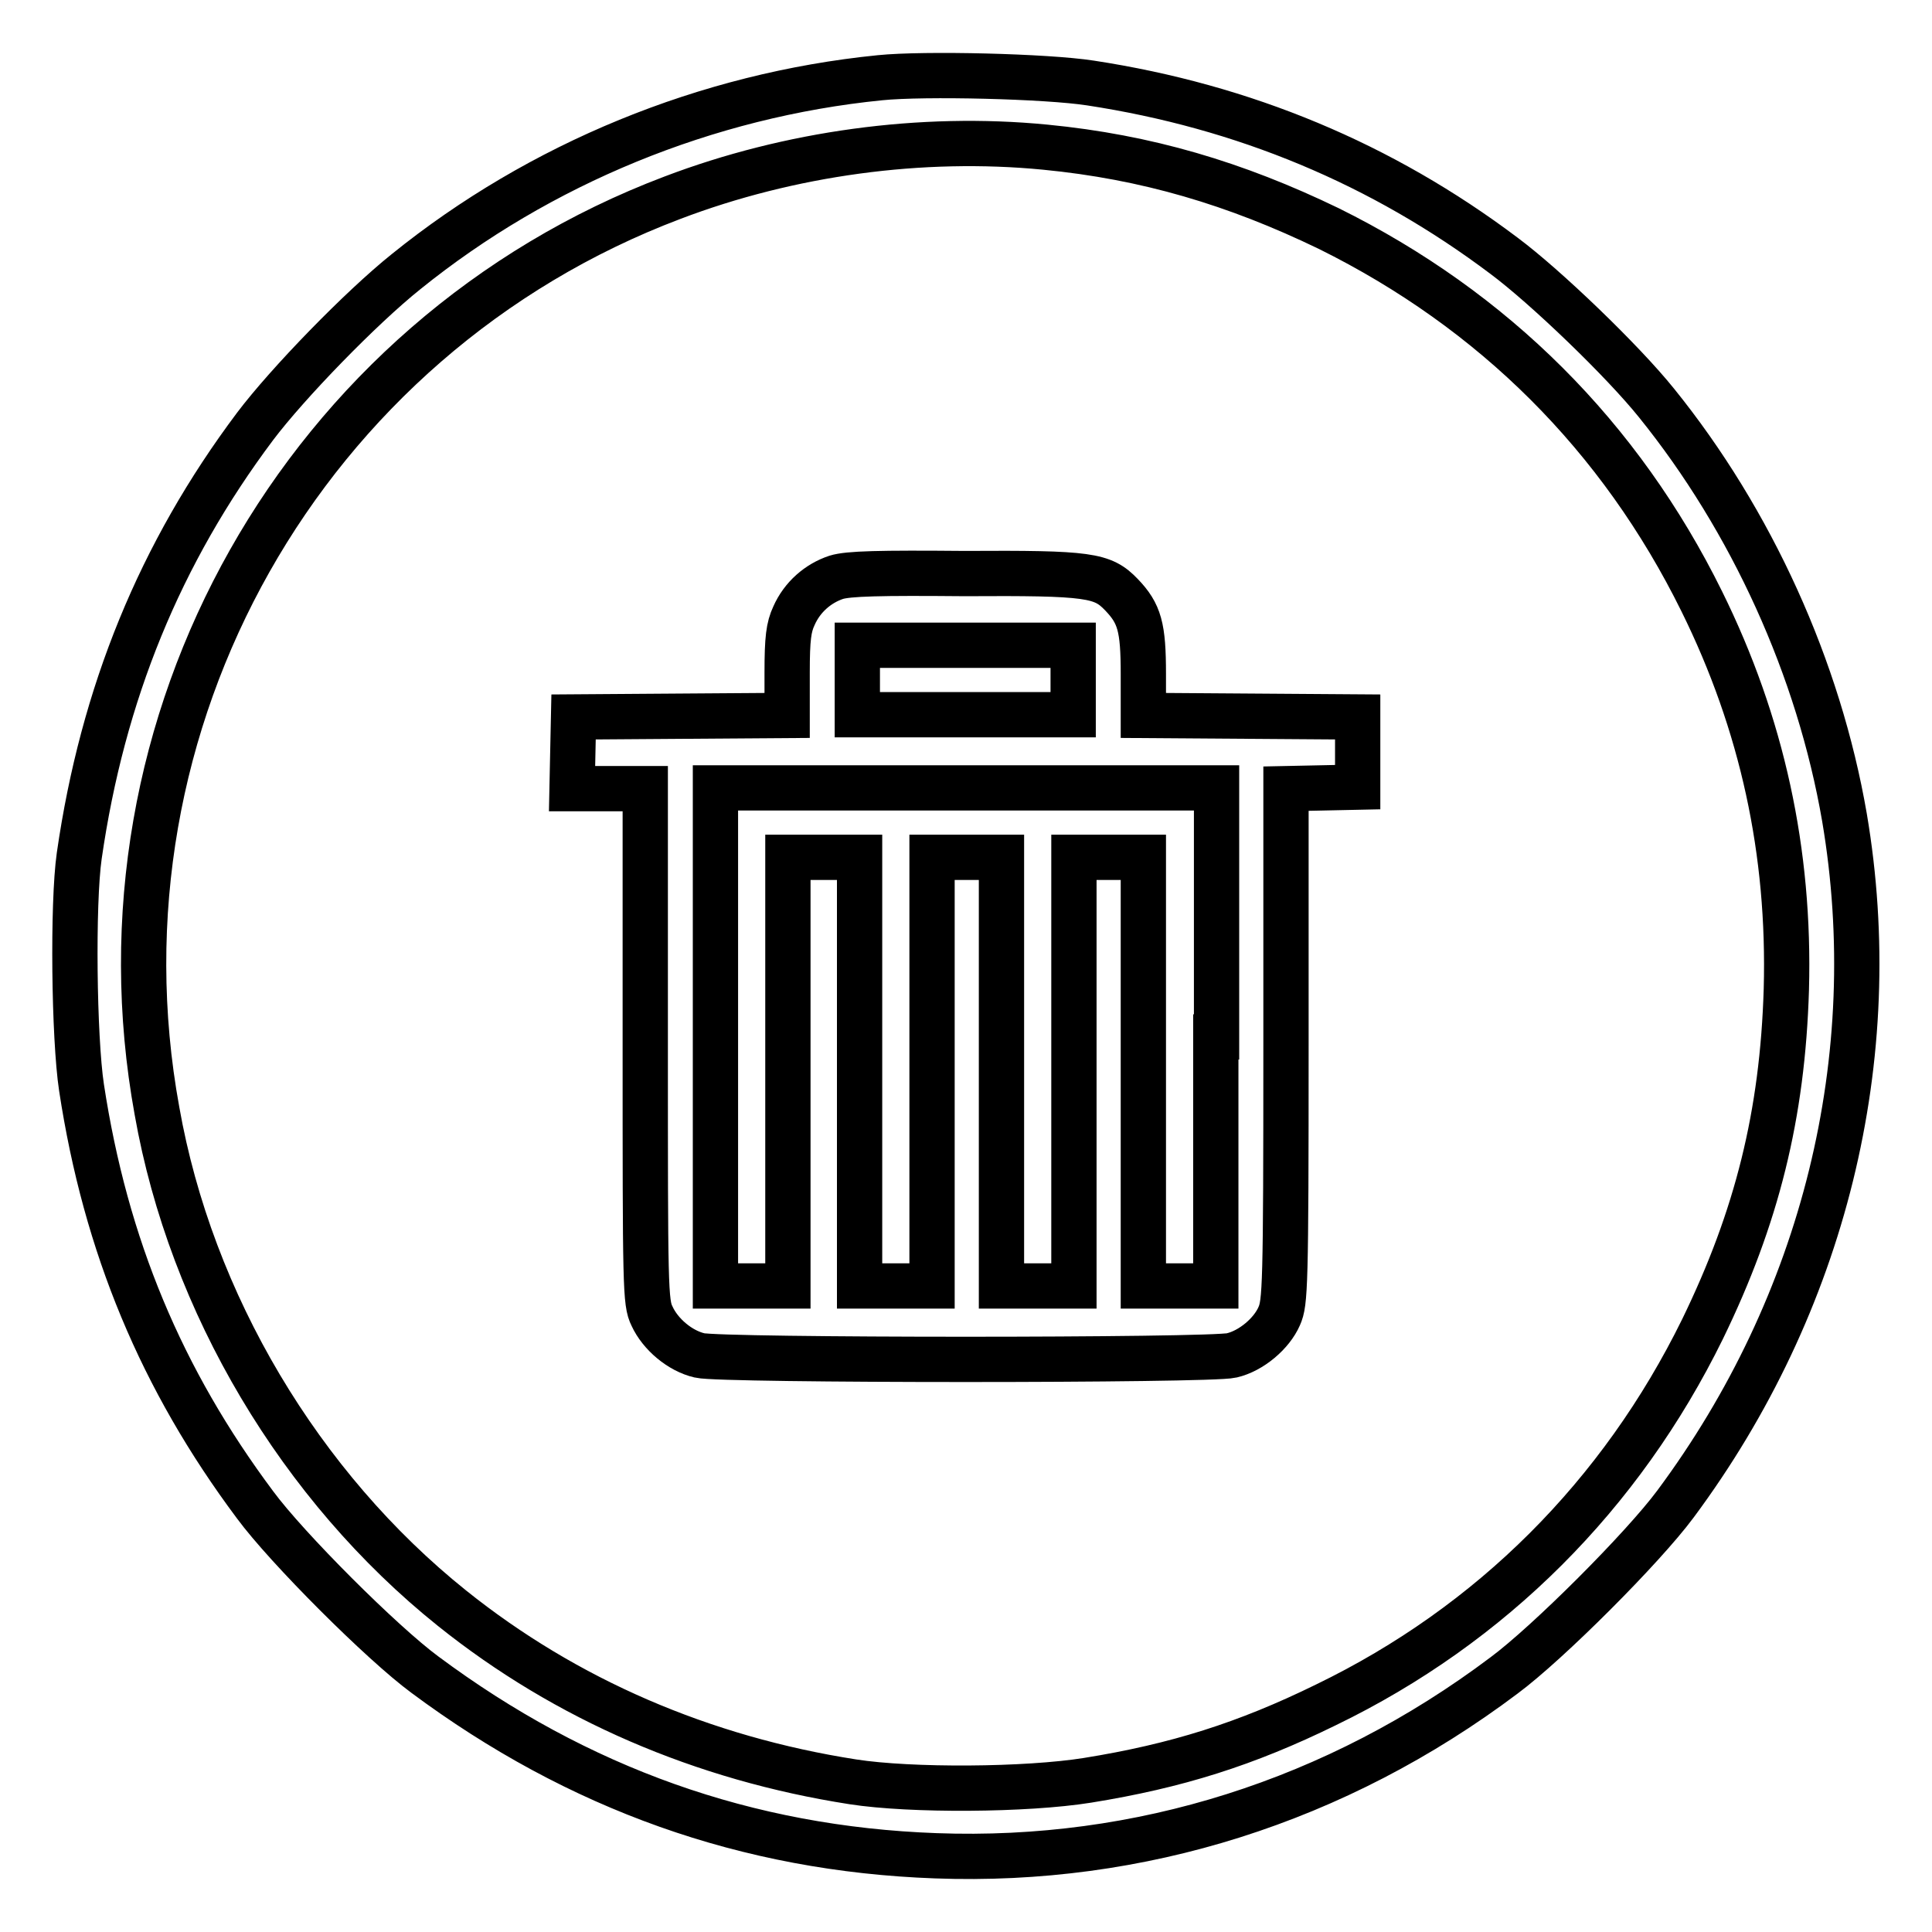
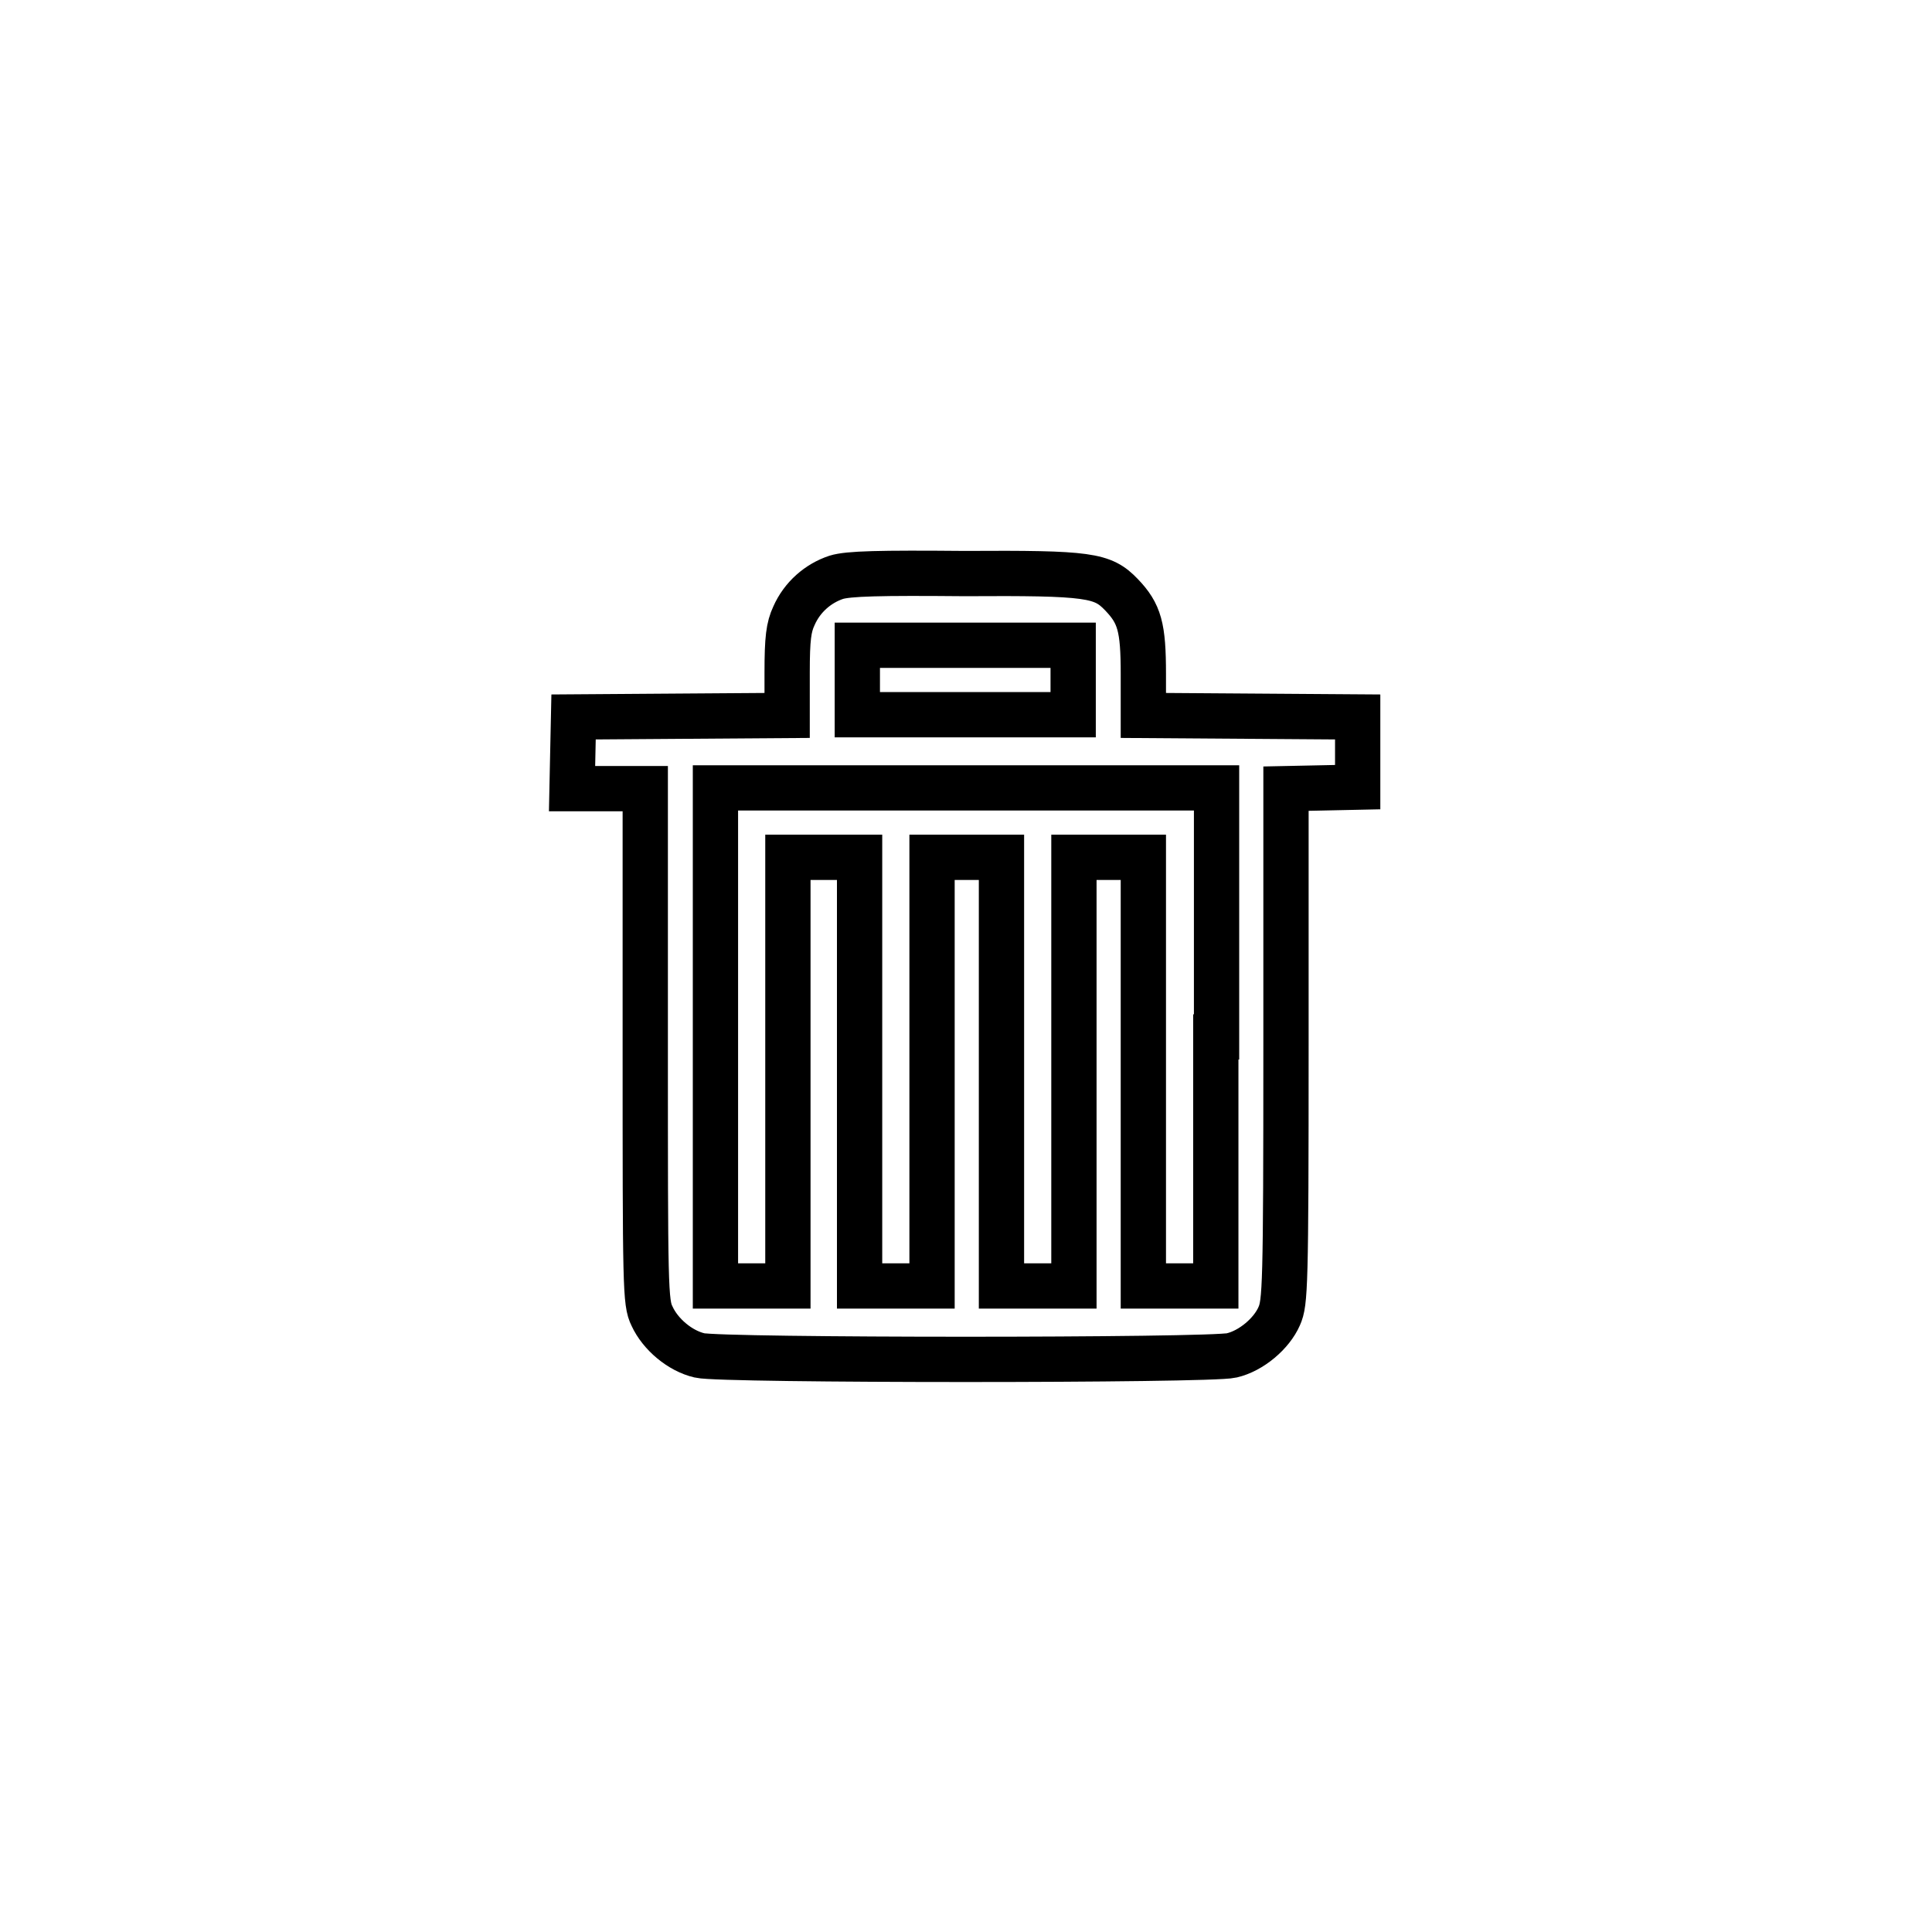
<svg xmlns="http://www.w3.org/2000/svg" version="1.1" x="0px" y="0px" viewBox="0 0 256 256" enable-background="new 0 0 256 256" xml:space="preserve">
  <g>
    <g>
      <g>
-         <path stroke-width="6" fill-opacity="0" stroke="#000000" d="M116.6,10.3C93.6,12.6,71.5,21.7,53.8,36c-6,4.8-15.7,14.8-20,20.5c-12.6,16.8-20.2,35.4-23.3,56.9c-0.9,6.3-0.7,24.1,0.3,30.7c3.2,21,10.6,38.7,23,55.3c4.2,5.7,16.8,18.3,22.5,22.5C76.6,237,99,245,124,245.9c27,1,53.1-7.2,75.3-23.9c5.8-4.3,18.4-16.9,22.7-22.7c19.7-26.5,27.8-59.2,22.4-91C241,88.6,232.1,69,219.5,53.4c-4.5-5.6-14.7-15.4-20.2-19.5c-16.2-12.2-34.5-19.8-54.8-22.9C138.7,10.1,122.5,9.7,116.6,10.3z M138.5,19.5c13.4,1.3,25.2,4.8,37.6,10.8c21.8,10.8,38.6,27.5,49.4,49.4c8,16.2,11.7,33.2,11.2,51.4c-0.5,16.6-3.9,30.2-11.1,45c-10.8,22-28,39.2-49.9,49.8c-10.6,5.2-19.8,8.1-31.6,10c-8.1,1.3-23.4,1.4-31.1,0.2c-19.9-3.1-38-10.9-53.1-23c-20.1-16.1-34.6-40.4-39.1-65.9C11.4,95.7,40.2,44.7,89.1,26.2C104.6,20.3,122.1,17.9,138.5,19.5z" />
        <path stroke-width="6" fill-opacity="0" stroke="#000000" d="M110.8,76.5c-2.4,0.8-4.5,2.6-5.6,5.1c-0.7,1.5-0.9,3-0.9,7.5v5.7l-14.2,0.1L76,95l-0.1,4.7l-0.1,4.8h4.9h4.8v34c0,32.1,0,34.1,0.9,35.9c1.1,2.4,3.7,4.6,6.3,5.2c2.8,0.7,67.7,0.7,70.5,0c2.6-0.6,5.3-2.9,6.3-5.2c0.8-1.8,0.9-3.8,0.9-35.9v-34l4.8-0.1l4.7-0.1v-4.6V95l-14.2-0.1l-14.2-0.1v-5.5c0-6.2-0.5-8-2.9-10.5c-2.5-2.6-4.2-2.9-20.8-2.8C116.5,75.9,112.4,76,110.8,76.5z M142.2,90.1v4.6h-14.3h-14.3v-4.6v-4.6h14.3h14.3V90.1z M161.1,137.4v33h-4.8h-4.8V142v-28.4h-4.6h-4.6V142v28.4h-4.8h-4.8V142v-28.4h-4.6h-4.6V142v28.4h-4.8h-4.8V142v-28.4H109h-4.6V142v28.4h-4.8h-4.8v-33v-33h33.2h33.2V137.4z" />
      </g>
    </g>
  </g>
</svg>